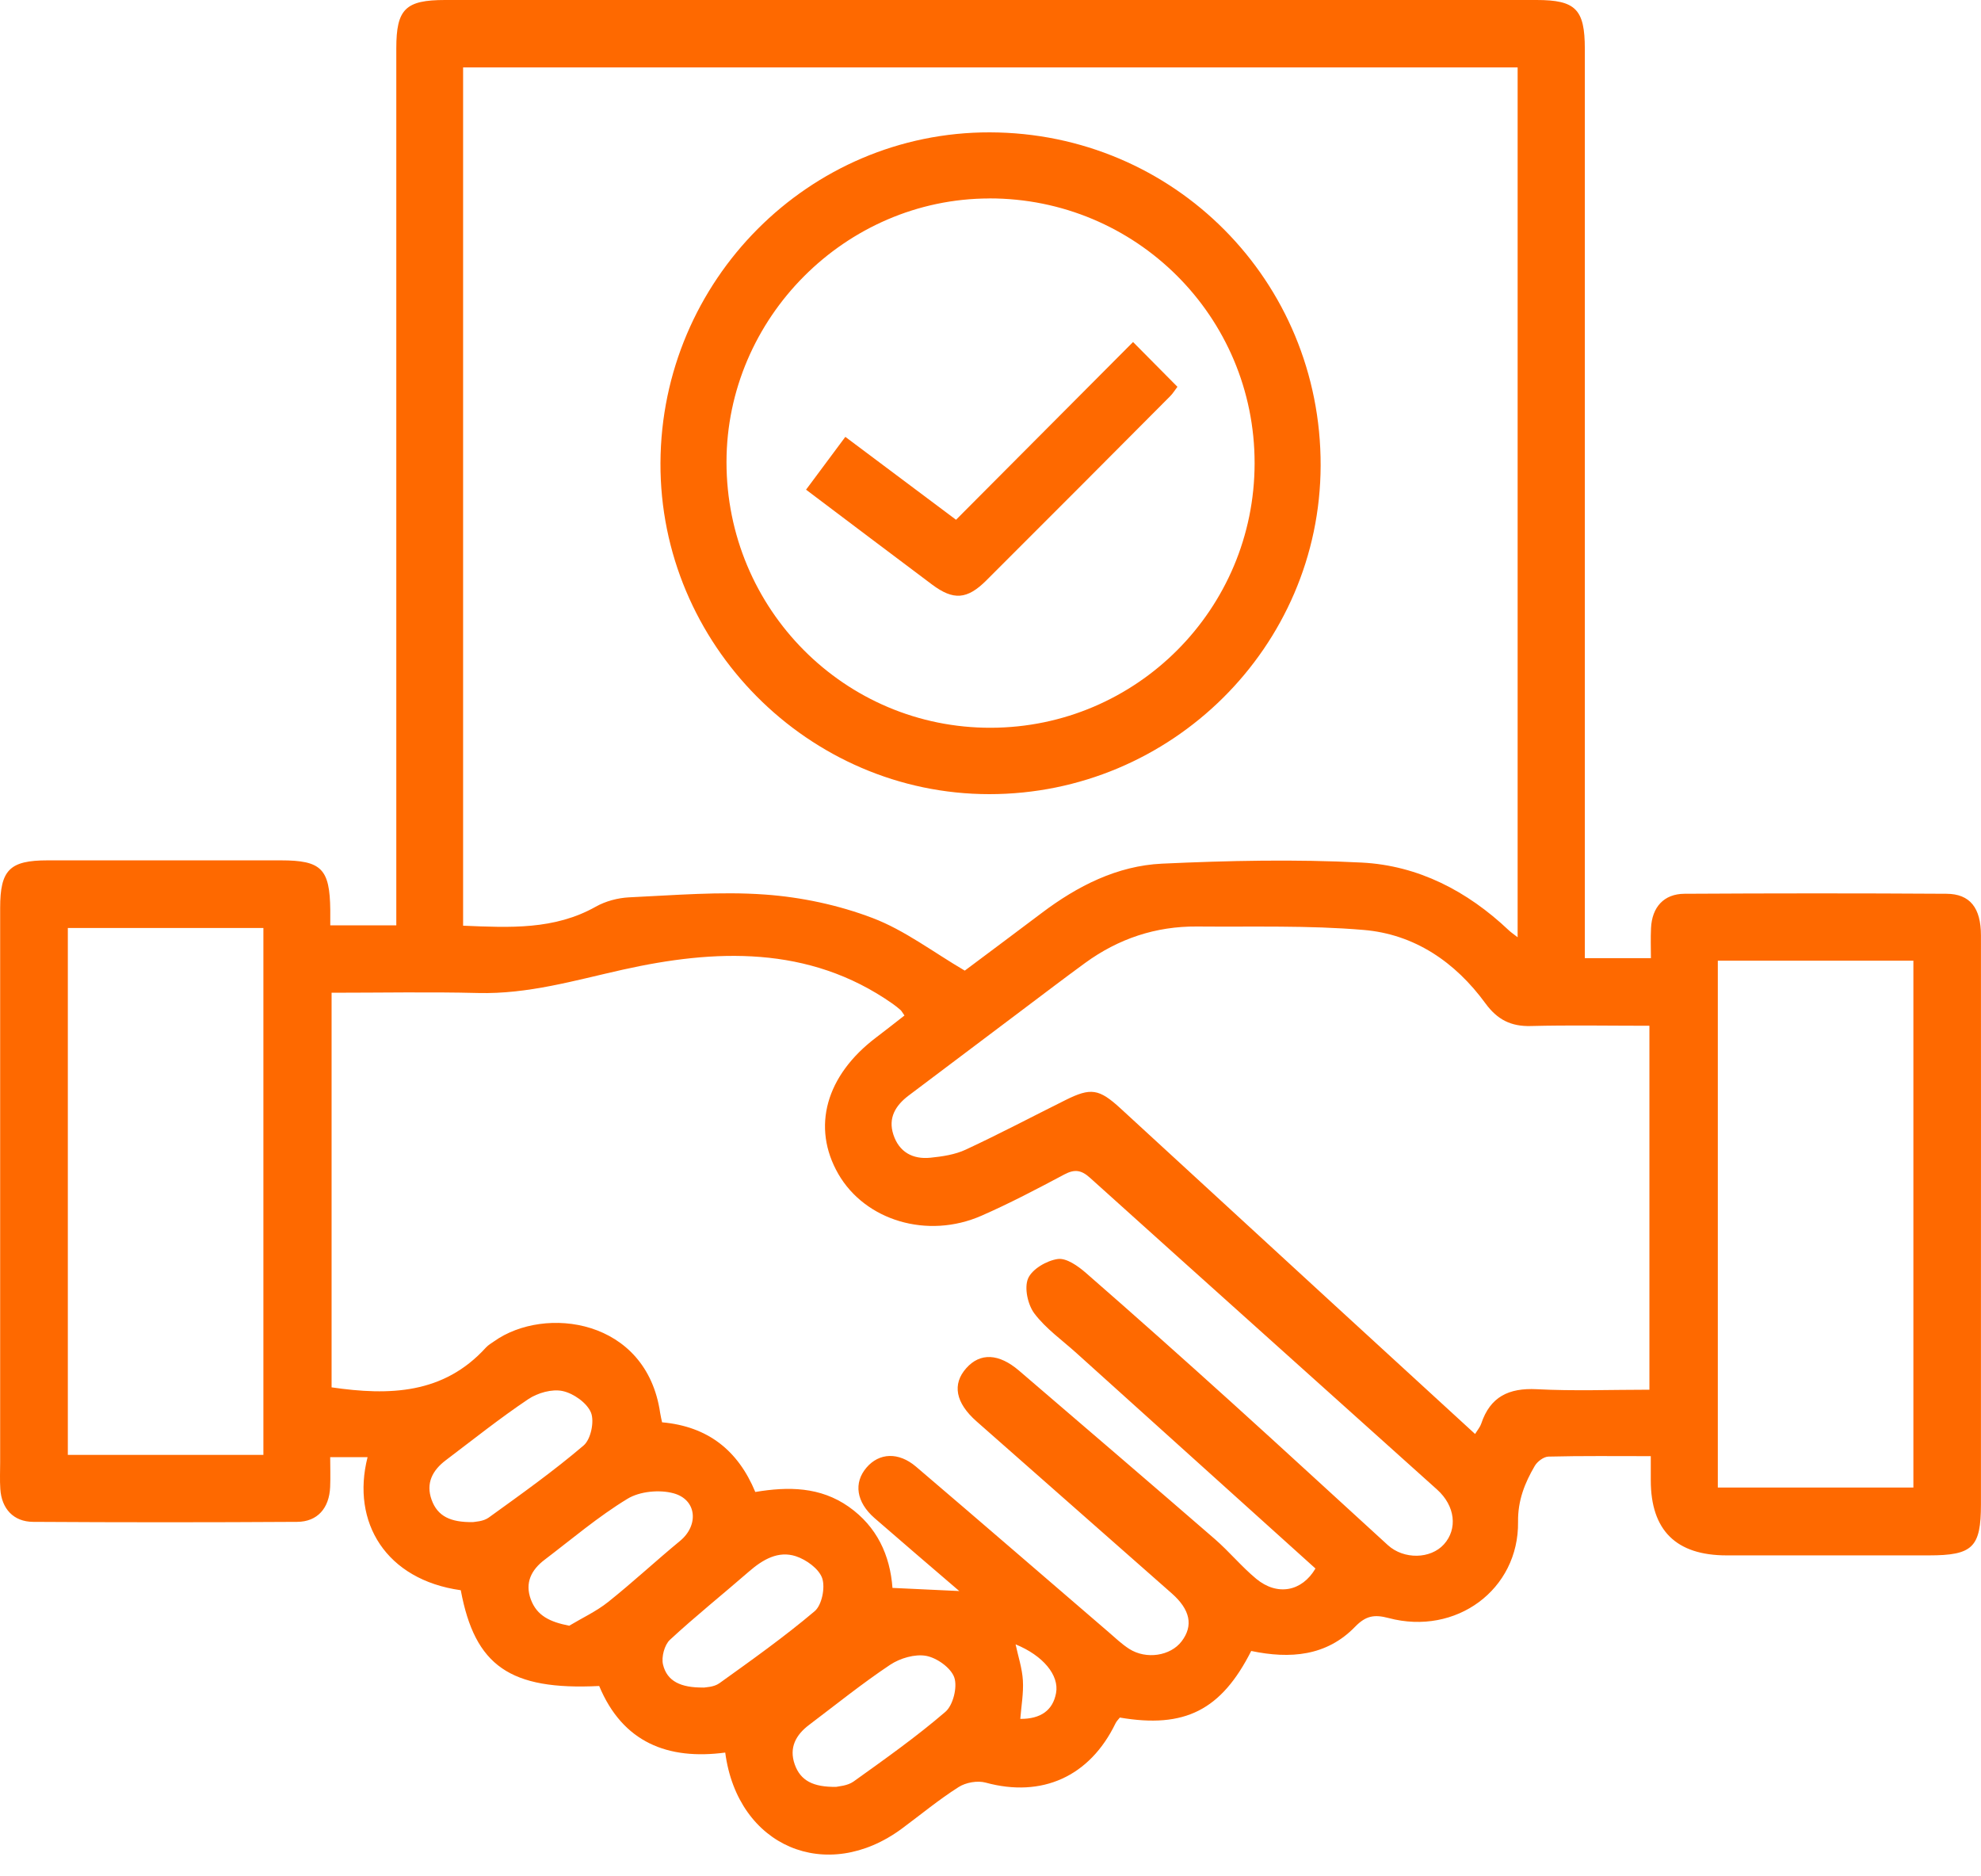
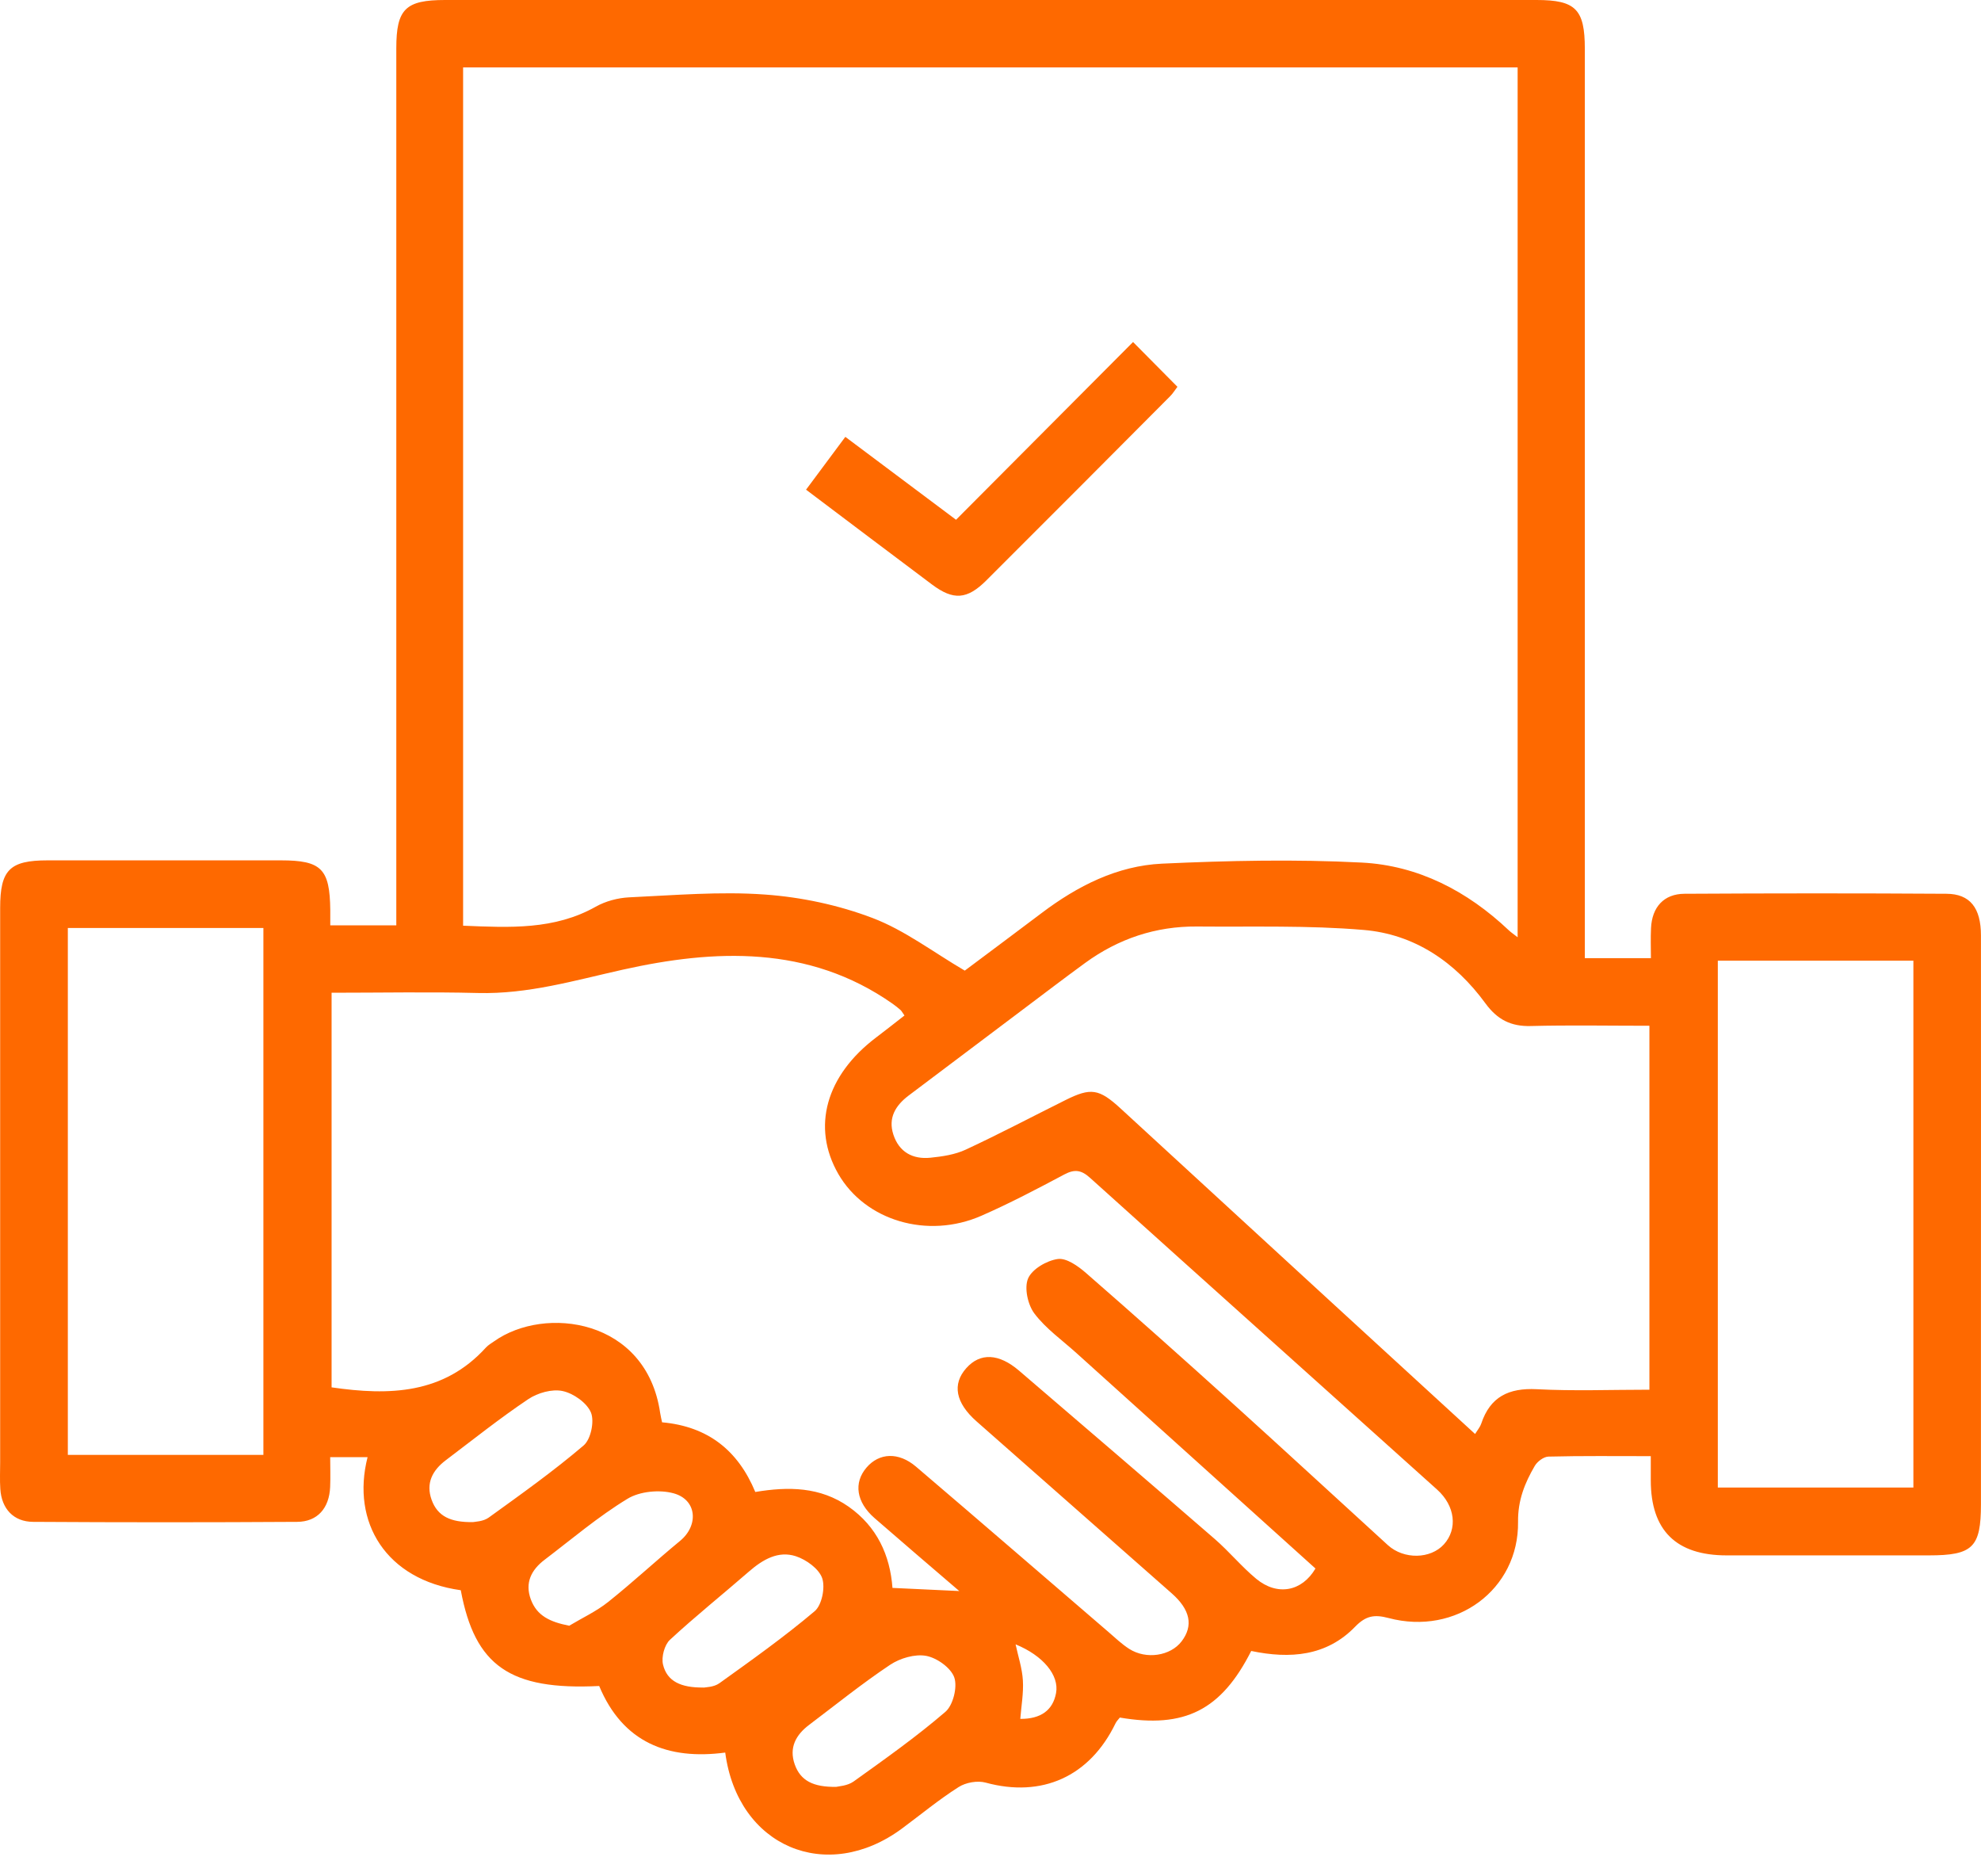
<svg xmlns="http://www.w3.org/2000/svg" width="75" height="71" viewBox="0 0 75 71" fill="none">
  <path d="M47.373 62.488C46.236 64.736 44.853 65.431 42.397 65.013C42.349 65.076 42.273 65.147 42.232 65.234C41.255 67.25 39.446 68.056 37.319 67.476C37.008 67.39 36.564 67.469 36.291 67.645C35.546 68.118 34.861 68.686 34.148 69.214C31.301 71.32 27.929 69.909 27.457 66.338C25.287 66.626 23.576 65.957 22.685 63.818C19.308 63.985 17.979 63.058 17.445 60.193C14.617 59.798 13.288 57.624 13.916 55.157H12.501C12.501 55.529 12.516 55.909 12.499 56.289C12.464 57.088 12.019 57.601 11.249 57.605C7.917 57.626 4.584 57.626 1.252 57.605C0.511 57.601 0.06 57.107 0.012 56.362C-0.011 56.023 0.006 55.683 0.006 55.343C0.006 48.35 0.006 41.358 0.006 34.365C0.006 32.927 0.367 32.566 1.803 32.566C4.745 32.566 7.687 32.566 10.63 32.566C12.17 32.566 12.487 32.885 12.504 34.446C12.504 34.624 12.504 34.801 12.504 35.026H15.004V34.077C15.004 23.326 15.004 12.577 15.004 1.826C15.004 0.342 15.352 0 16.852 0C30.625 0 44.4 0 58.172 0C59.654 0 60.001 0.351 60.001 1.849C60.001 12.99 60.001 24.134 60.001 35.275V36.268H62.503C62.503 35.892 62.488 35.513 62.507 35.131C62.544 34.336 62.993 33.837 63.771 33.831C67.079 33.812 70.384 33.81 73.692 33.831C74.585 33.835 74.998 34.367 74.998 35.408C75.002 40.078 74.998 44.749 74.998 49.421C74.998 51.925 74.998 54.431 74.998 56.935C74.998 58.572 74.689 58.874 73.024 58.874C70.472 58.874 67.92 58.874 65.37 58.874C63.457 58.874 62.5 57.928 62.498 56.036C62.498 55.756 62.498 55.475 62.498 55.118C61.159 55.118 59.89 55.103 58.623 55.135C58.446 55.139 58.206 55.318 58.108 55.483C57.728 56.132 57.463 56.789 57.473 57.603C57.507 60.17 55.122 61.925 52.569 61.245C52.033 61.103 51.71 61.157 51.305 61.574C50.222 62.693 48.84 62.799 47.369 62.492L47.373 62.488ZM17.533 35.039C19.306 35.114 20.99 35.2 22.553 34.321C22.927 34.11 23.392 33.987 23.82 33.966C25.533 33.887 27.257 33.737 28.96 33.86C30.337 33.958 31.748 34.258 33.037 34.749C34.25 35.21 35.325 36.036 36.526 36.74C37.438 36.057 38.44 35.312 39.435 34.561C40.792 33.536 42.296 32.771 43.993 32.691C46.51 32.575 49.041 32.52 51.555 32.65C53.69 32.76 55.551 33.726 57.119 35.21C57.204 35.291 57.302 35.356 57.457 35.477V2.552H17.533V35.039ZM12.554 37.574V52.514C14.745 52.833 16.794 52.772 18.397 51.007C18.482 50.913 18.601 50.846 18.707 50.771C20.627 49.406 24.475 49.913 24.993 53.48C25.01 53.601 25.043 53.722 25.066 53.837C26.802 53.993 27.942 54.901 28.595 56.474C29.847 56.264 31.053 56.276 32.13 57.031C33.202 57.785 33.697 58.866 33.789 60.105C34.625 60.145 35.404 60.18 36.318 60.224C35.189 59.254 34.143 58.363 33.108 57.461C32.418 56.858 32.311 56.128 32.806 55.55C33.284 54.991 34.016 54.951 34.678 55.514C37.115 57.591 39.536 59.686 41.965 61.773C42.221 61.994 42.468 62.232 42.751 62.413C43.398 62.826 44.316 62.68 44.736 62.127C45.187 61.535 45.063 60.929 44.362 60.312C41.9 58.142 39.433 55.971 36.971 53.801C36.174 53.098 36.042 52.392 36.585 51.785C37.109 51.197 37.814 51.226 38.58 51.881C41.053 54.002 43.528 56.12 45.988 58.252C46.537 58.728 47.004 59.3 47.563 59.763C48.361 60.42 49.291 60.243 49.803 59.371C46.789 56.656 43.77 53.935 40.752 51.214C40.21 50.725 39.594 50.291 39.162 49.719C38.912 49.388 38.772 48.749 38.922 48.394C39.074 48.038 39.627 47.716 40.045 47.656C40.37 47.608 40.813 47.921 41.111 48.181C42.958 49.79 44.786 51.42 46.603 53.062C48.592 54.859 50.562 56.679 52.544 58.486C53.15 59.037 54.162 59.016 54.667 58.455C55.191 57.874 55.097 57.002 54.408 56.383C50.028 52.445 45.639 48.52 41.263 44.578C40.94 44.288 40.688 44.248 40.301 44.452C39.269 45.001 38.229 45.548 37.159 46.017C35.112 46.915 32.754 46.201 31.737 44.434C30.721 42.664 31.266 40.707 33.177 39.265C33.538 38.991 33.893 38.712 34.243 38.438C34.154 38.313 34.131 38.263 34.093 38.23C33.995 38.144 33.893 38.063 33.786 37.988C30.613 35.765 27.04 35.932 23.578 36.704C21.748 37.113 19.991 37.635 18.096 37.587C16.256 37.541 14.415 37.577 12.547 37.577L12.554 37.574ZM62.446 52.605V38.827C60.91 38.827 59.429 38.799 57.949 38.837C57.198 38.856 56.685 38.591 56.238 37.979C55.097 36.416 53.554 35.362 51.628 35.2C49.535 35.022 47.419 35.089 45.314 35.07C43.757 35.058 42.344 35.531 41.086 36.447C40.287 37.03 39.5 37.631 38.709 38.225C37.273 39.304 35.84 40.387 34.404 41.466C33.903 41.844 33.615 42.316 33.824 42.95C34.041 43.611 34.559 43.889 35.224 43.822C35.679 43.776 36.157 43.705 36.564 43.515C37.837 42.923 39.079 42.267 40.335 41.642C41.297 41.161 41.608 41.209 42.419 41.952C45.086 44.402 47.751 46.852 50.418 49.302C52.219 50.955 54.022 52.605 55.846 54.279C55.948 54.114 56.038 54.012 56.077 53.893C56.417 52.868 57.123 52.53 58.181 52.584C59.579 52.658 60.986 52.603 62.444 52.603L62.446 52.605ZM9.972 35.127H2.568V55.07H9.972V35.127ZM65.036 56.307H72.44V36.364H65.036V56.307ZM17.912 57.614C17.971 57.599 18.29 57.597 18.503 57.443C19.724 56.562 20.953 55.688 22.096 54.713C22.368 54.483 22.51 53.803 22.374 53.469C22.222 53.1 21.712 52.741 21.299 52.653C20.901 52.568 20.356 52.722 20.001 52.96C18.924 53.682 17.908 54.494 16.873 55.276C16.375 55.654 16.114 56.14 16.341 56.771C16.564 57.39 17.053 57.63 17.915 57.614H17.912ZM31.658 67.636C31.737 67.614 32.082 67.601 32.315 67.434C33.498 66.587 34.69 65.744 35.792 64.796C36.084 64.546 36.253 63.861 36.13 63.498C36.005 63.133 35.473 62.753 35.066 62.678C34.64 62.599 34.075 62.766 33.699 63.016C32.641 63.722 31.648 64.523 30.631 65.291C30.131 65.669 29.866 66.151 30.087 66.783C30.306 67.405 30.792 67.649 31.66 67.636H31.658ZM21.55 61.537C22.044 61.24 22.578 60.994 23.025 60.637C23.956 59.895 24.83 59.081 25.75 58.323C26.458 57.739 26.389 56.766 25.5 56.524C24.968 56.378 24.221 56.449 23.758 56.731C22.651 57.403 21.652 58.254 20.617 59.041C20.116 59.421 19.864 59.911 20.097 60.541C20.327 61.161 20.821 61.393 21.552 61.537H21.55ZM26.633 63.88C26.698 63.864 27.021 63.868 27.236 63.713C28.461 62.835 29.694 61.958 30.844 60.986C31.115 60.756 31.249 60.093 31.128 59.738C31.005 59.381 30.527 59.037 30.133 58.907C29.465 58.688 28.881 59.031 28.363 59.479C27.366 60.347 26.331 61.174 25.362 62.071C25.156 62.263 25.035 62.722 25.101 63.004C25.252 63.64 25.775 63.886 26.633 63.876V63.88ZM38.63 65.063C39.406 65.068 39.863 64.734 39.982 64.085C40.107 63.411 39.49 62.666 38.45 62.242C38.548 62.699 38.699 63.15 38.726 63.607C38.755 64.089 38.665 64.577 38.628 65.063H38.63Z" fill="#FE6900" />
-   <path d="M37.474 5.01C44.446 5.025 50.017 10.634 49.999 17.623C49.98 24.48 44.35 30.062 37.453 30.06C30.61 30.058 24.976 24.384 25.005 17.523C25.035 10.611 30.629 4.996 37.474 5.01ZM37.451 7.512C32.011 7.521 27.509 12.036 27.505 17.487C27.503 23.059 31.986 27.564 37.518 27.547C43.031 27.533 47.495 23.055 47.499 17.535C47.503 11.984 43.01 7.502 37.449 7.51L37.451 7.512Z" fill="#FE6900" />
  <path d="M30.517 18.535C31.013 17.867 31.476 17.243 32.004 16.536C33.388 17.571 34.748 18.591 36.195 19.674C38.444 17.416 40.662 15.19 42.897 12.946C43.459 13.514 44.005 14.065 44.577 14.641C44.479 14.768 44.402 14.9 44.295 15.004C41.981 17.329 39.665 19.653 37.342 21.97C36.614 22.696 36.096 22.731 35.287 22.126C33.707 20.945 32.136 19.753 30.514 18.533L30.517 18.535Z" fill="#FE6900" />
</svg>